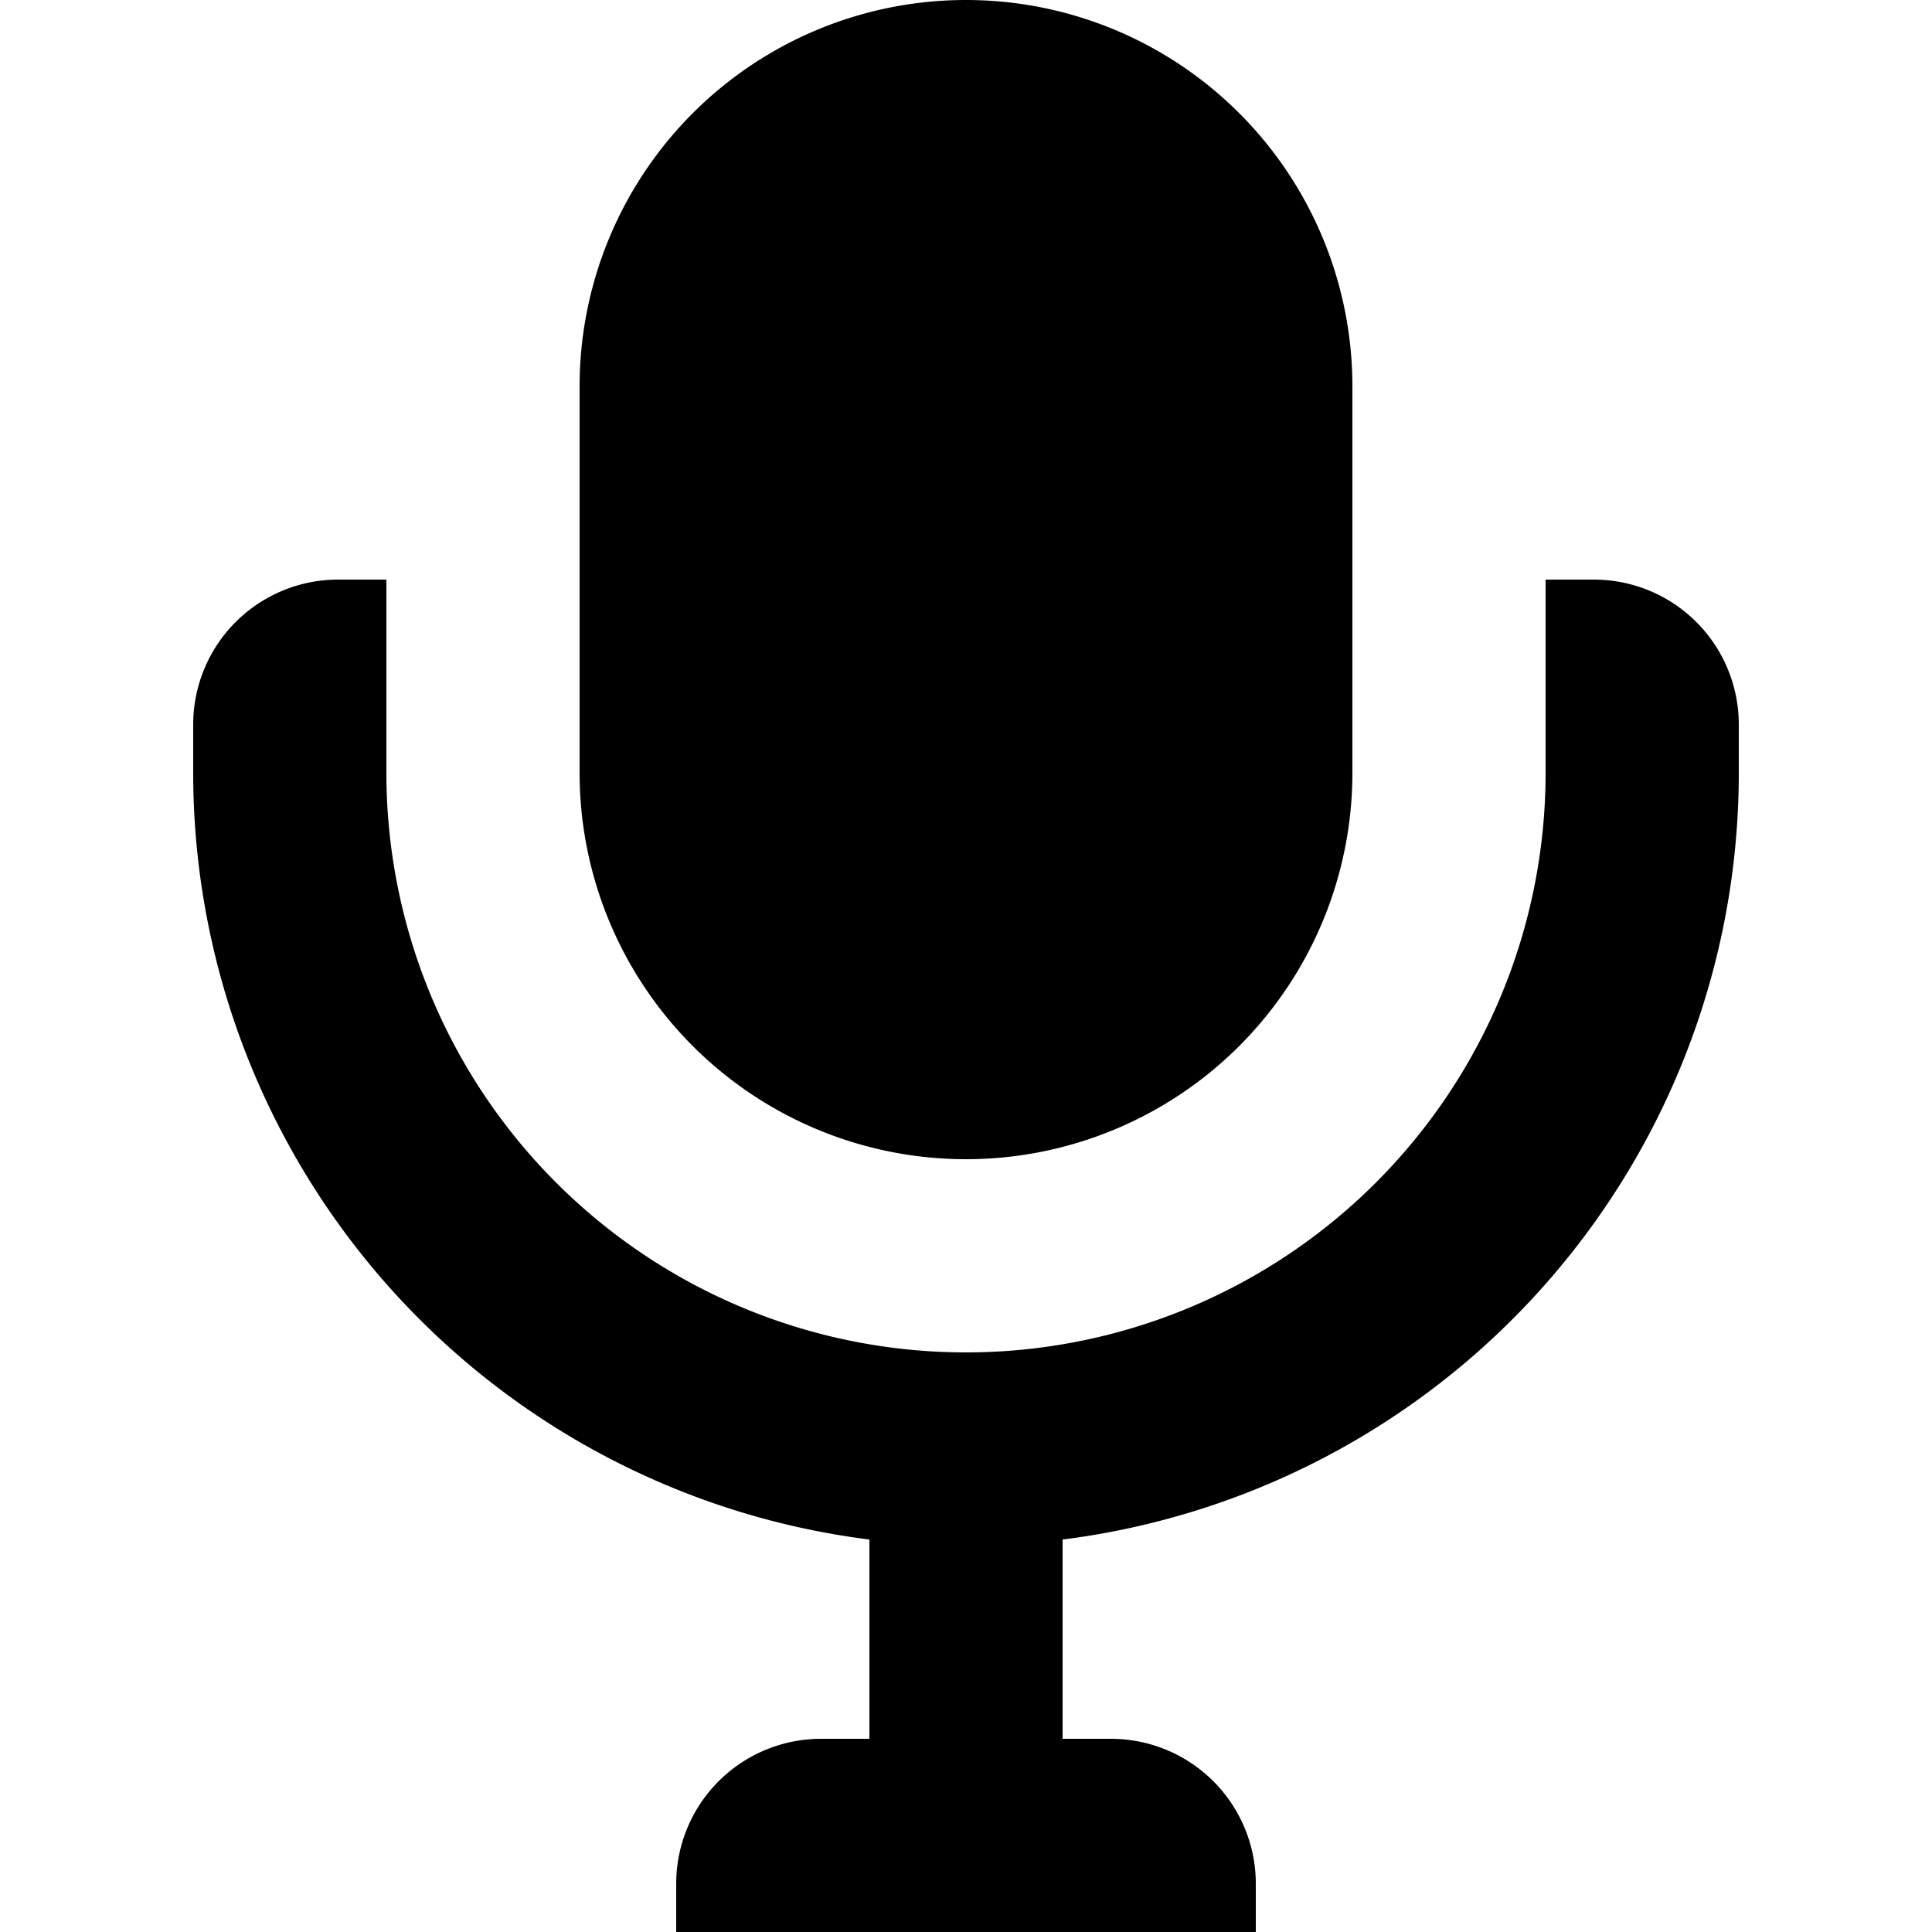
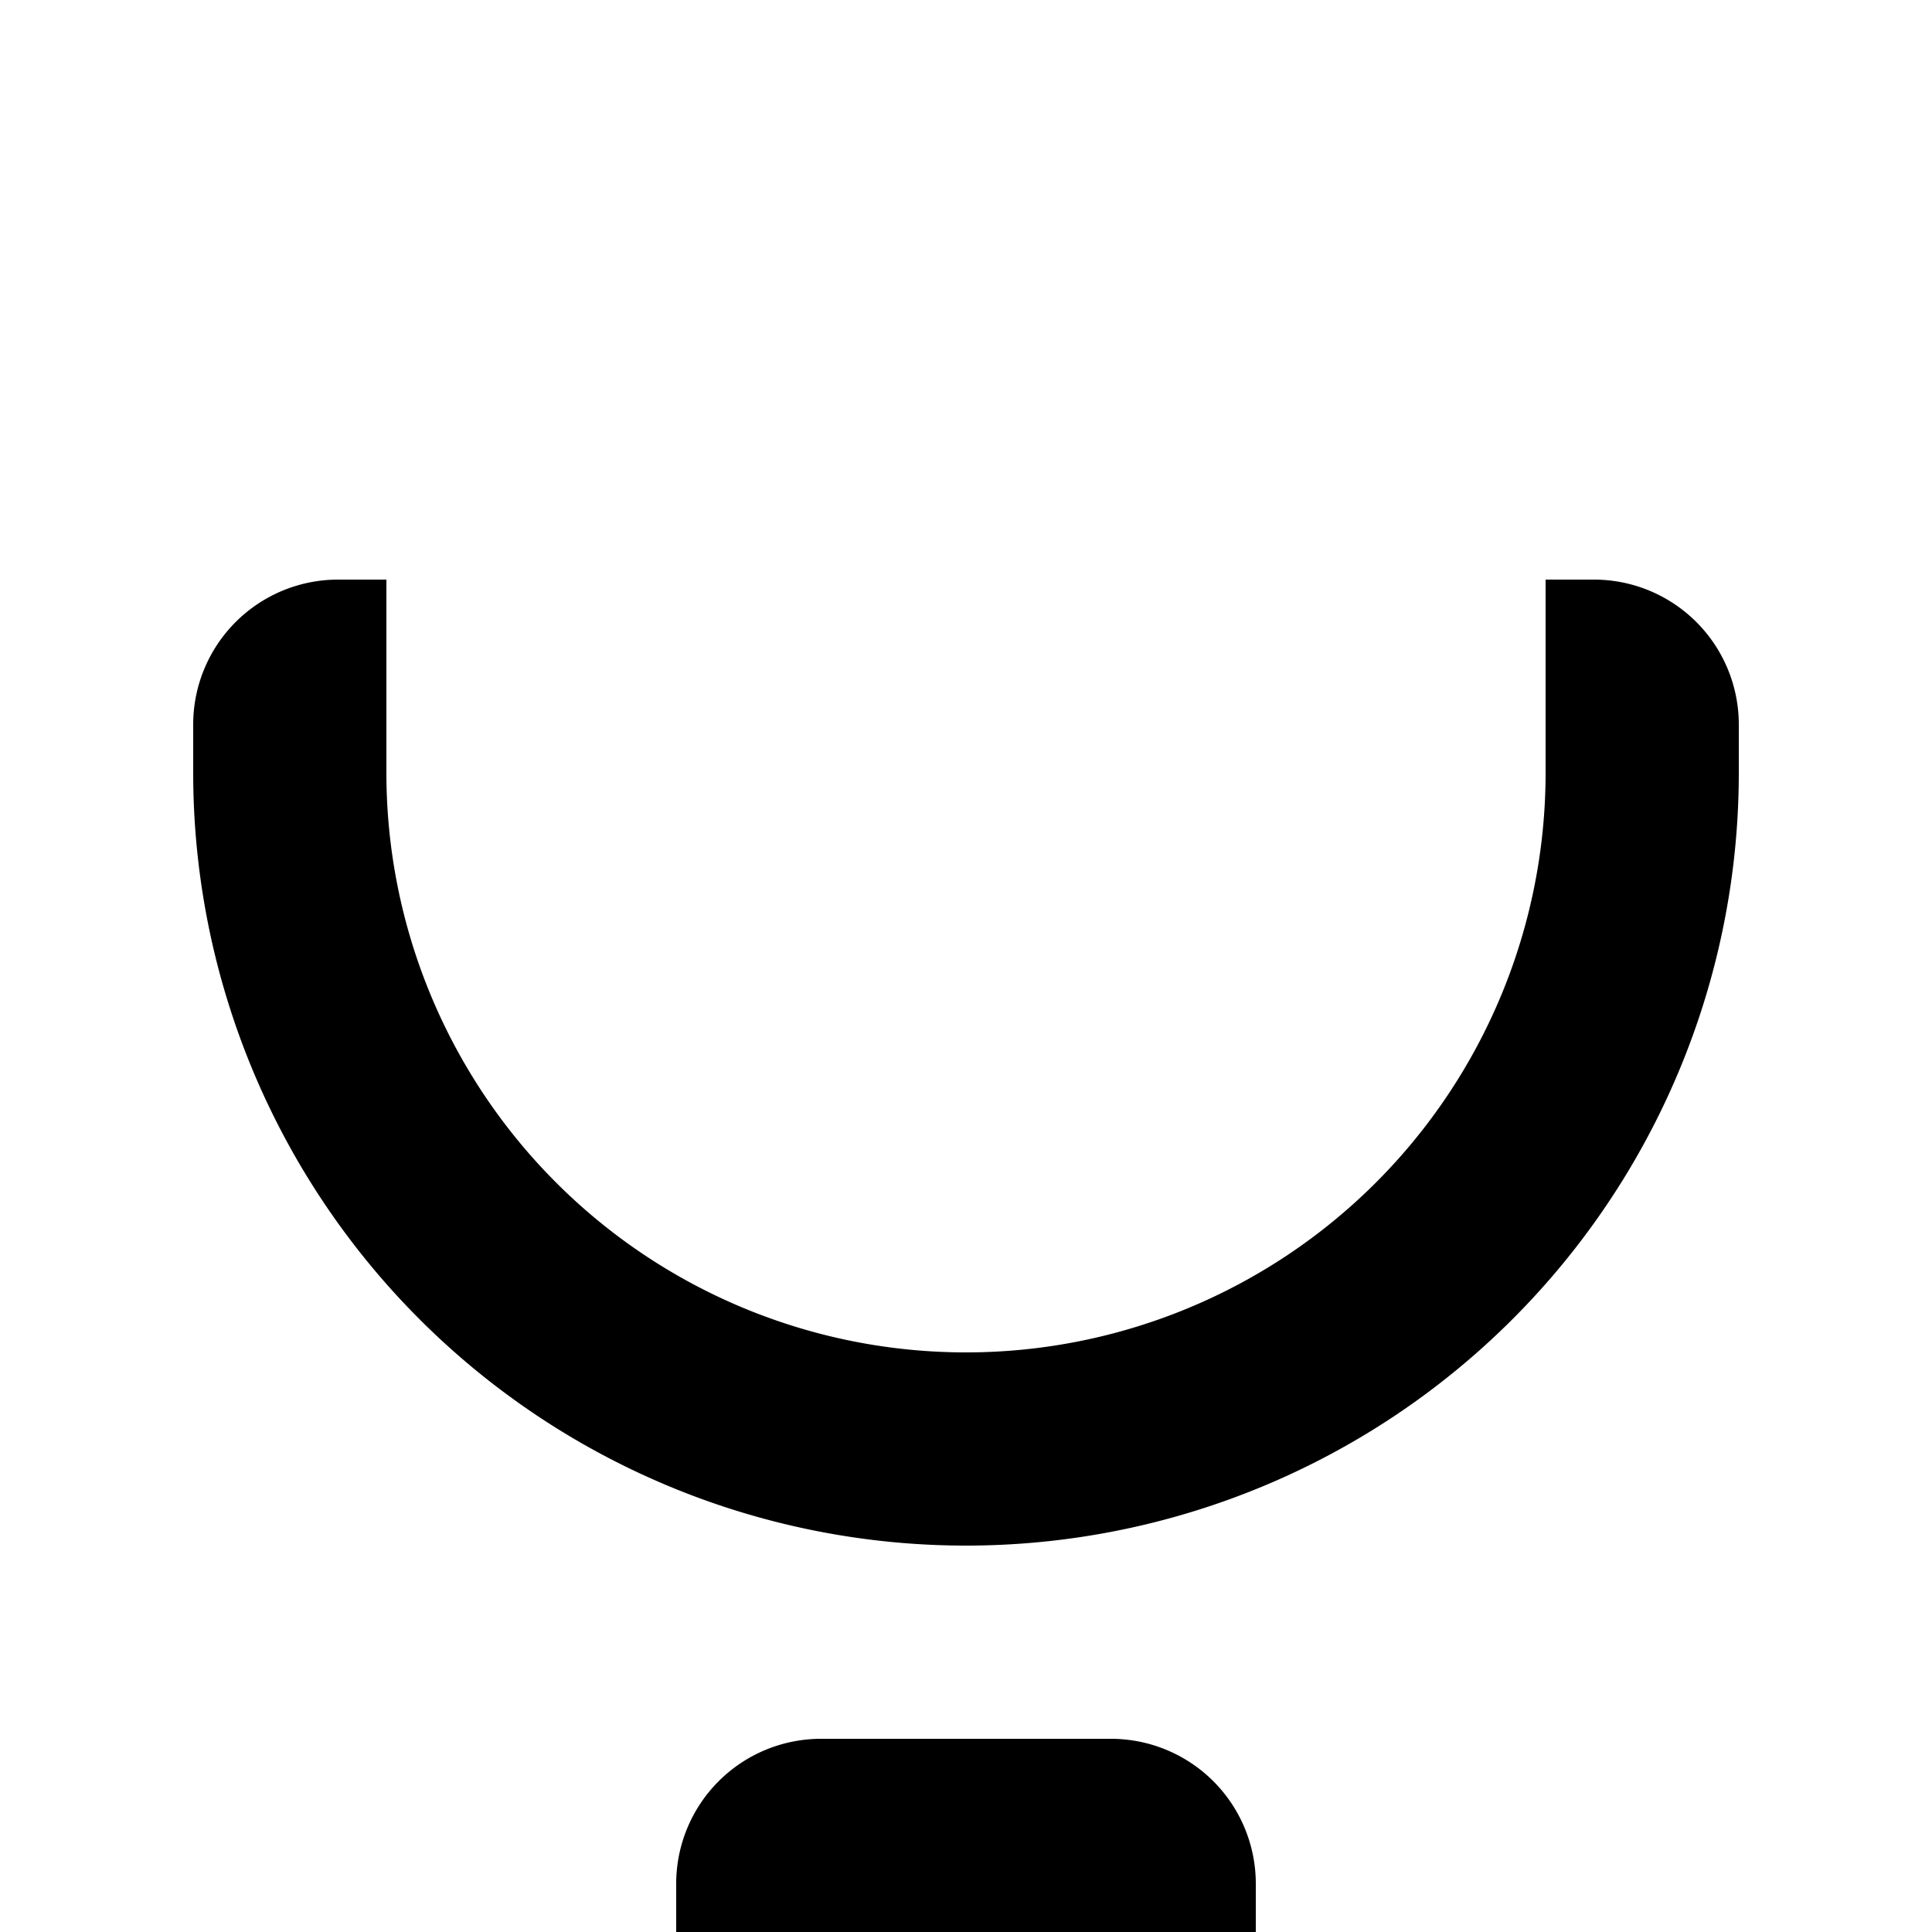
<svg xmlns="http://www.w3.org/2000/svg" viewBox="0 0 20 20">
-   <path d="M6 4a4 4 0 1 1 8 0v4a4 4 0 0 1-8 0v-4z" />
-   <path d="M11 15v4h-2v-4h2z" />
  <path d="M4 8a6 6 0 0 0 12 0h2a8 8 0 1 1-16 0h2z" />
  <path d="M16 6h.5a1.5 1.5 0 0 1 1.5 1.5v.5h-2v-2zm-14 1.5a1.5 1.5 0 0 1 1.5-1.5h.5v2h-2v-.5zm5 12a1.5 1.5 0 0 1 1.5-1.5h3a1.5 1.5 0 0 1 1.5 1.5v.5h-6v-.5z" />
</svg>